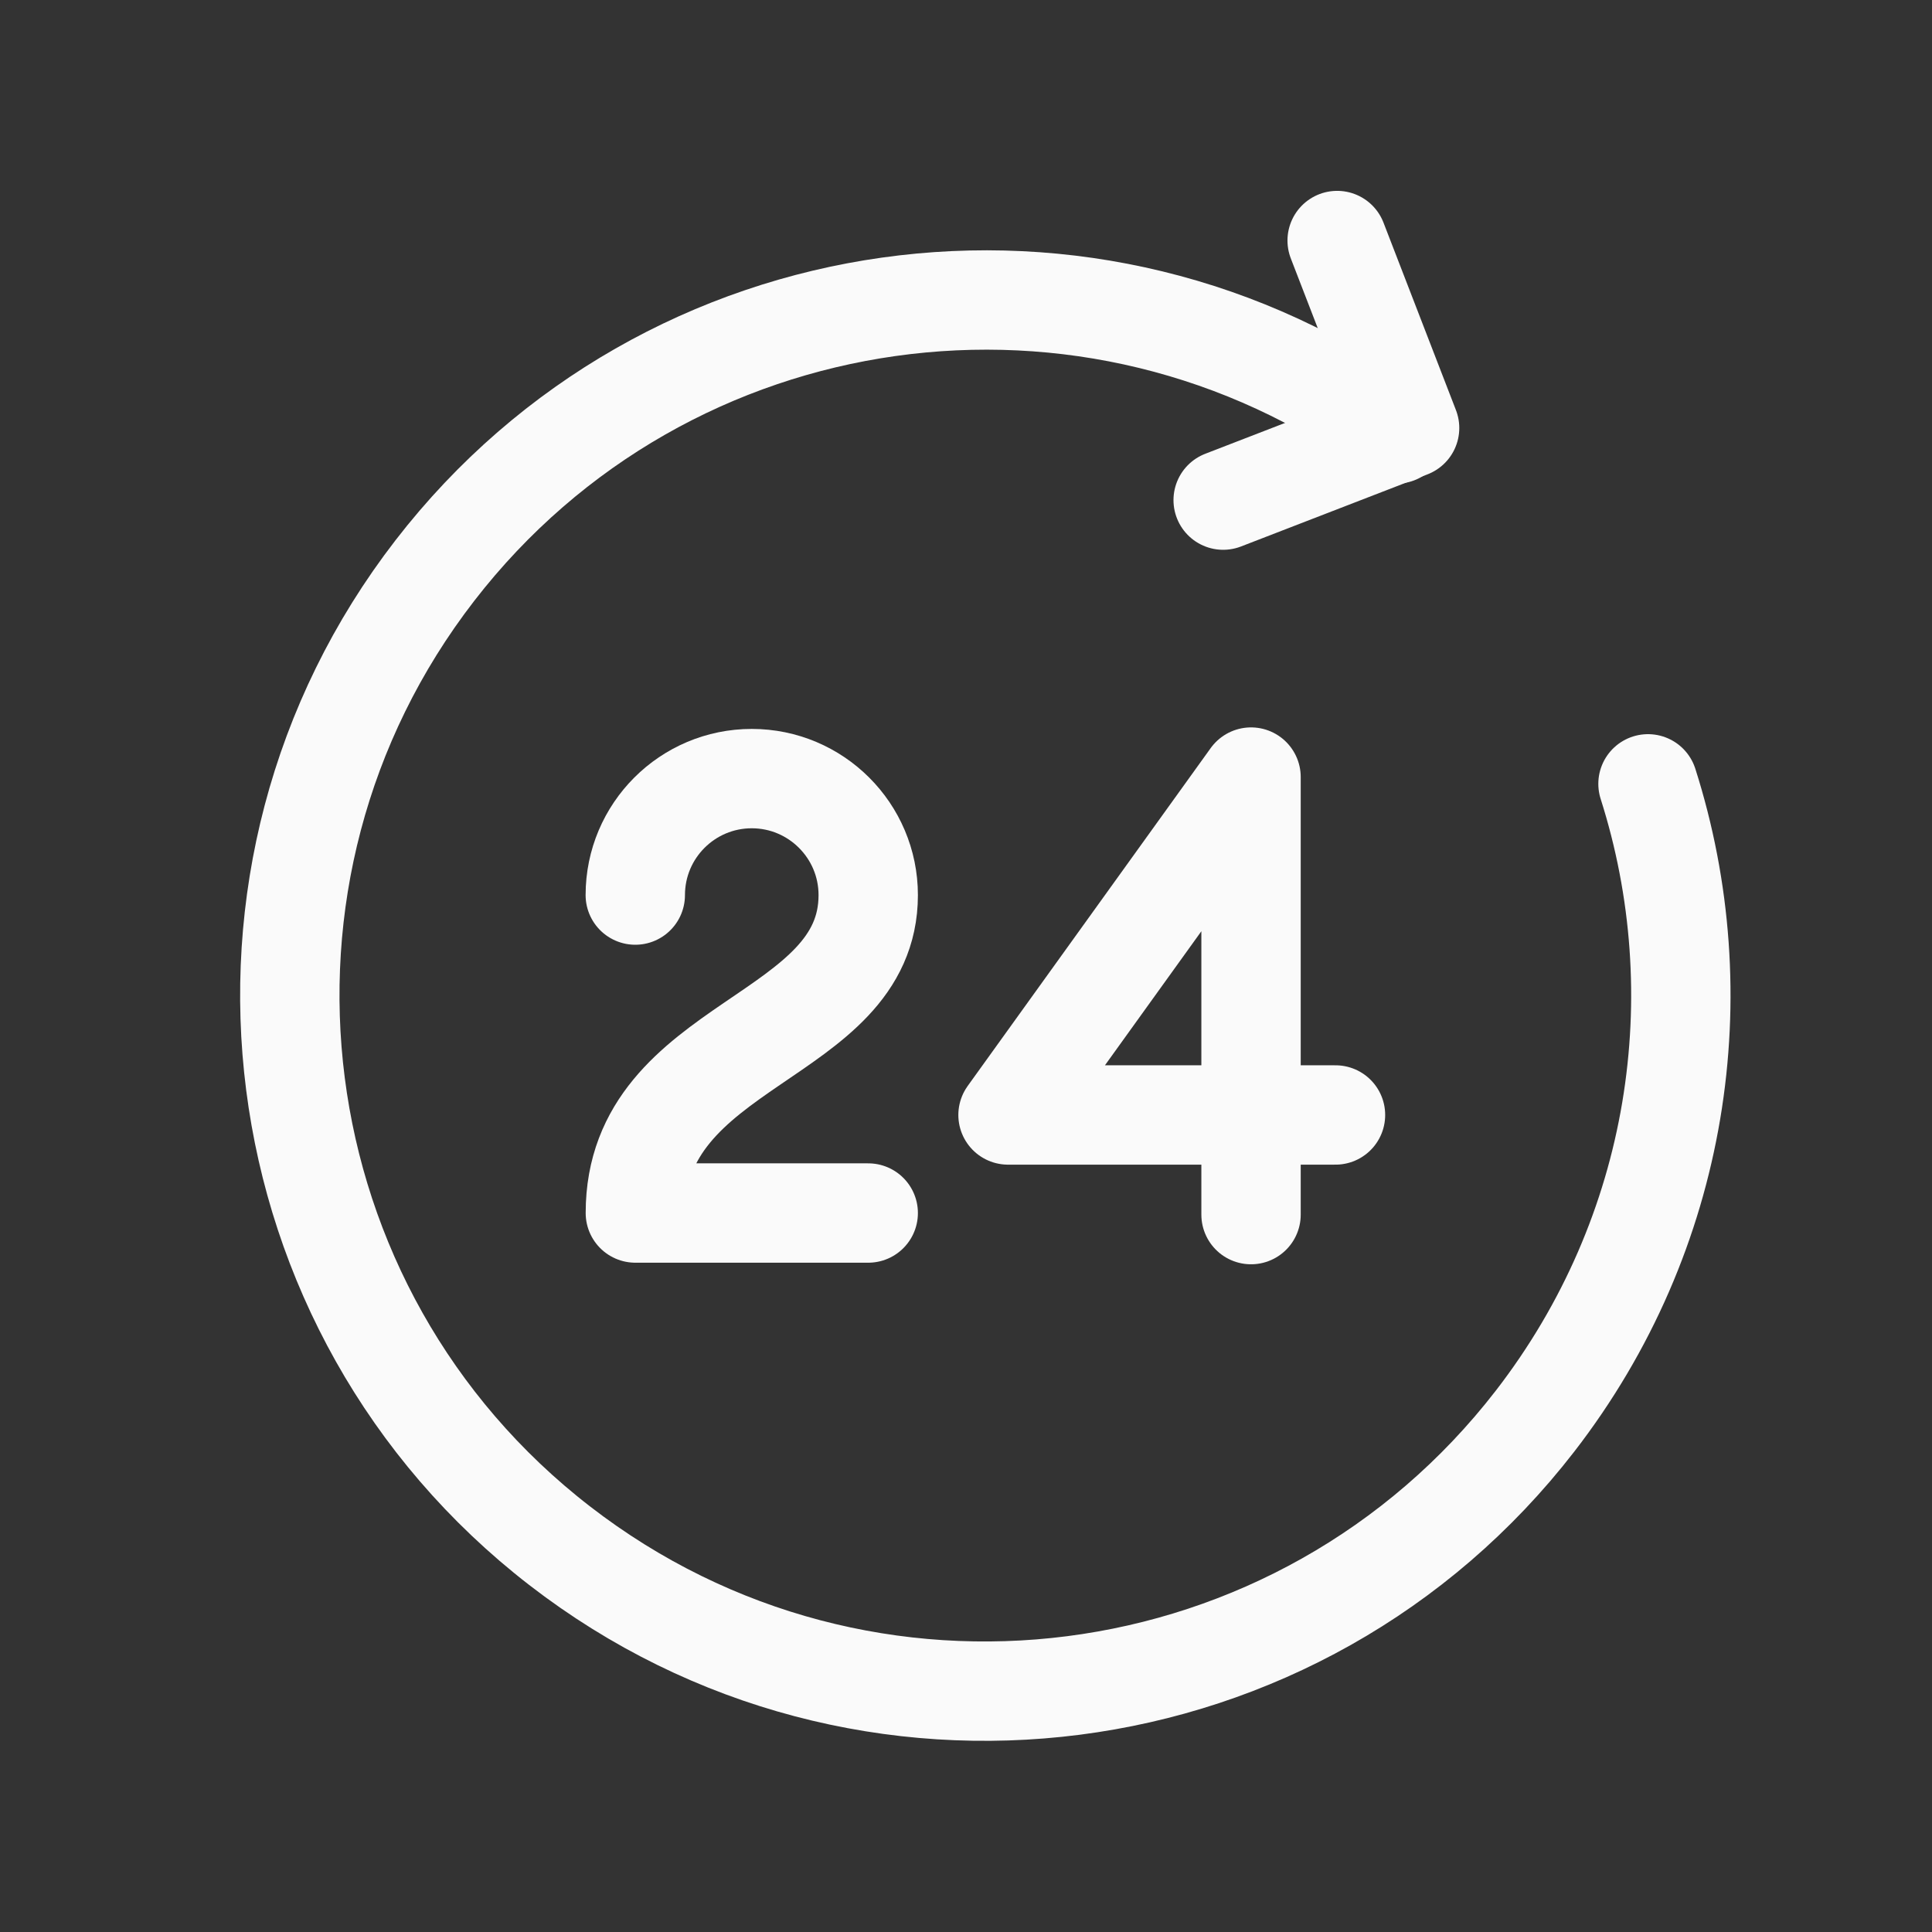
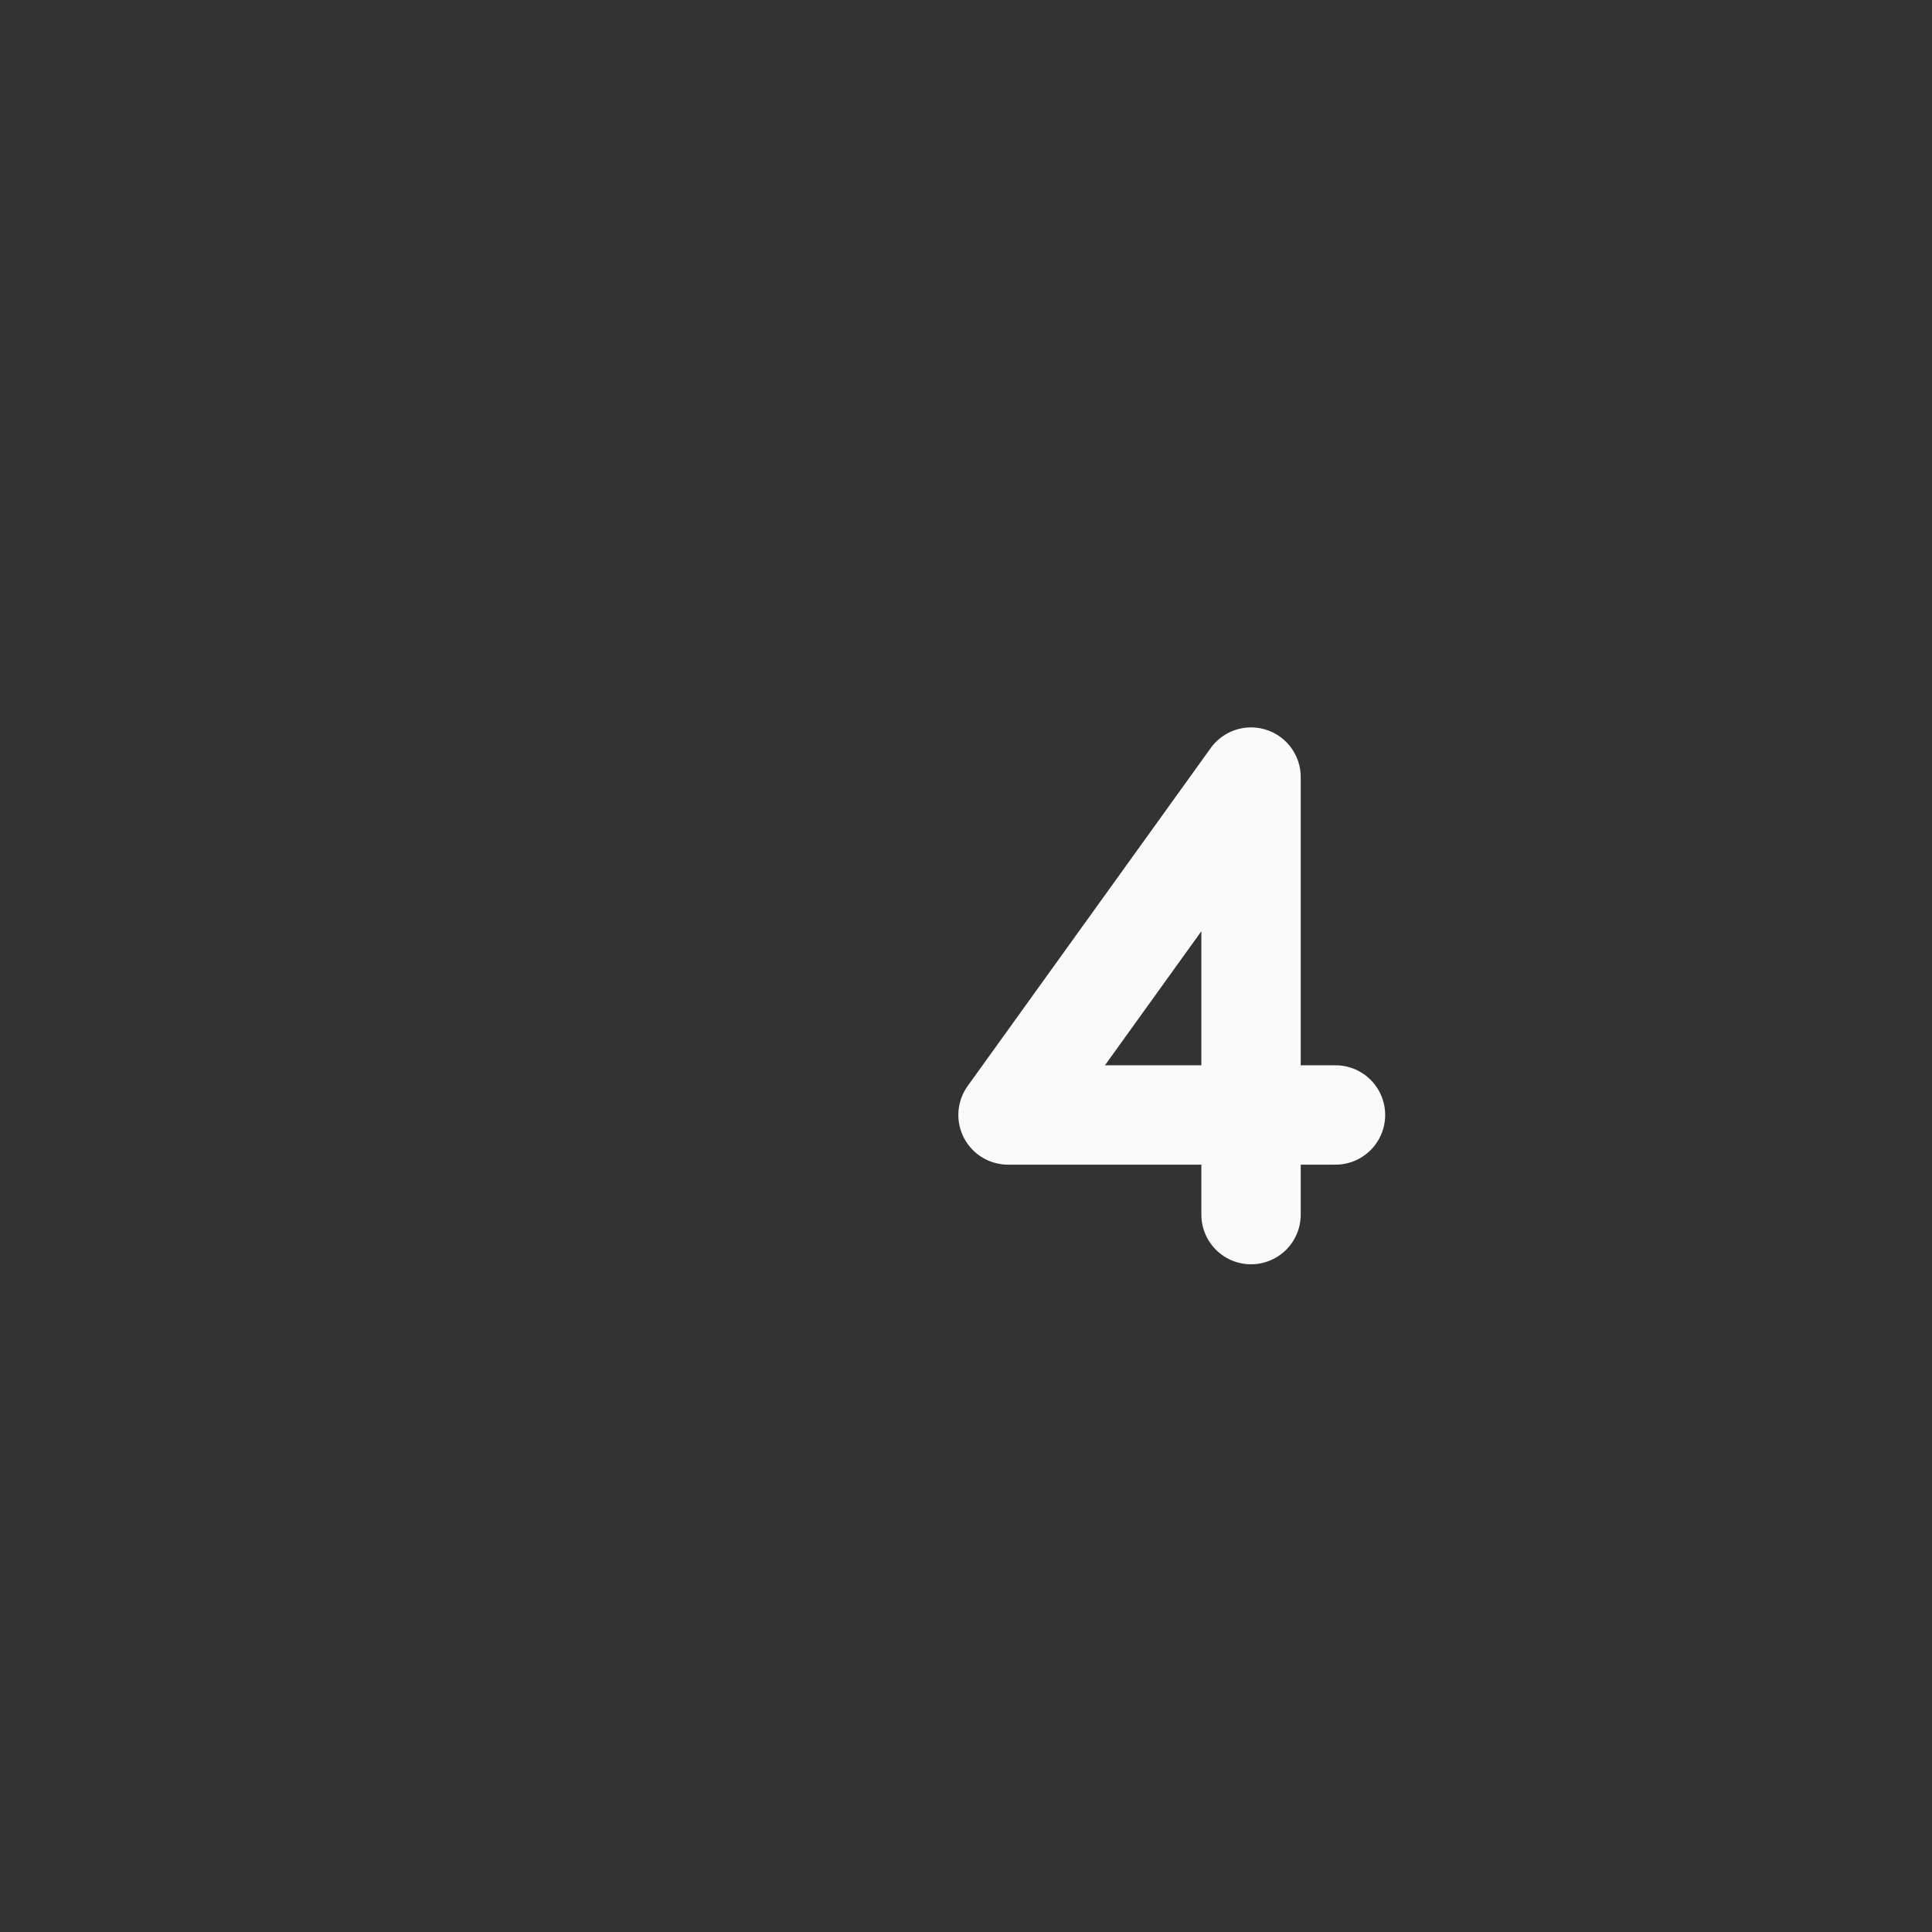
<svg xmlns="http://www.w3.org/2000/svg" width="28" height="28" viewBox="0 0 28 28" fill="none">
  <rect x="0" y="0" width="28" height="28" fill="#333333" stroke="none" />
-   <path d="M23.884 11.36C24.855 14.406 24.356 17.869 22.247 20.596C18.844 24.995 12.519 25.812 8.111 22.402C3.712 19 2.902 12.666 6.304 8.267C9.658 3.93 15.839 3.076 20.239 6.289" stroke="#FAFAFA" stroke-width="1.44" stroke-linecap="round" stroke-linejoin="round" />
-   <path d="M19.379 3.486L20.429 6.203L17.727 7.248" stroke="#FAFAFA" stroke-width="1.44" stroke-linecap="round" stroke-linejoin="round" />
  <path d="M18.131 17.603V16.159M18.131 16.159H19.355M18.131 16.159H14.609L18.131 11.262V16.159Z" stroke="#FAFAFA" stroke-width="1.44" stroke-linecap="round" stroke-linejoin="round" />
-   <path d="M9.207 12.972C9.207 12.04 9.963 11.284 10.895 11.284C11.826 11.284 12.583 12.04 12.583 12.972C12.583 15.081 9.208 15.081 9.208 17.58H12.583" stroke="#FAFAFA" stroke-width="1.44" stroke-linecap="round" stroke-linejoin="round" />
</svg>